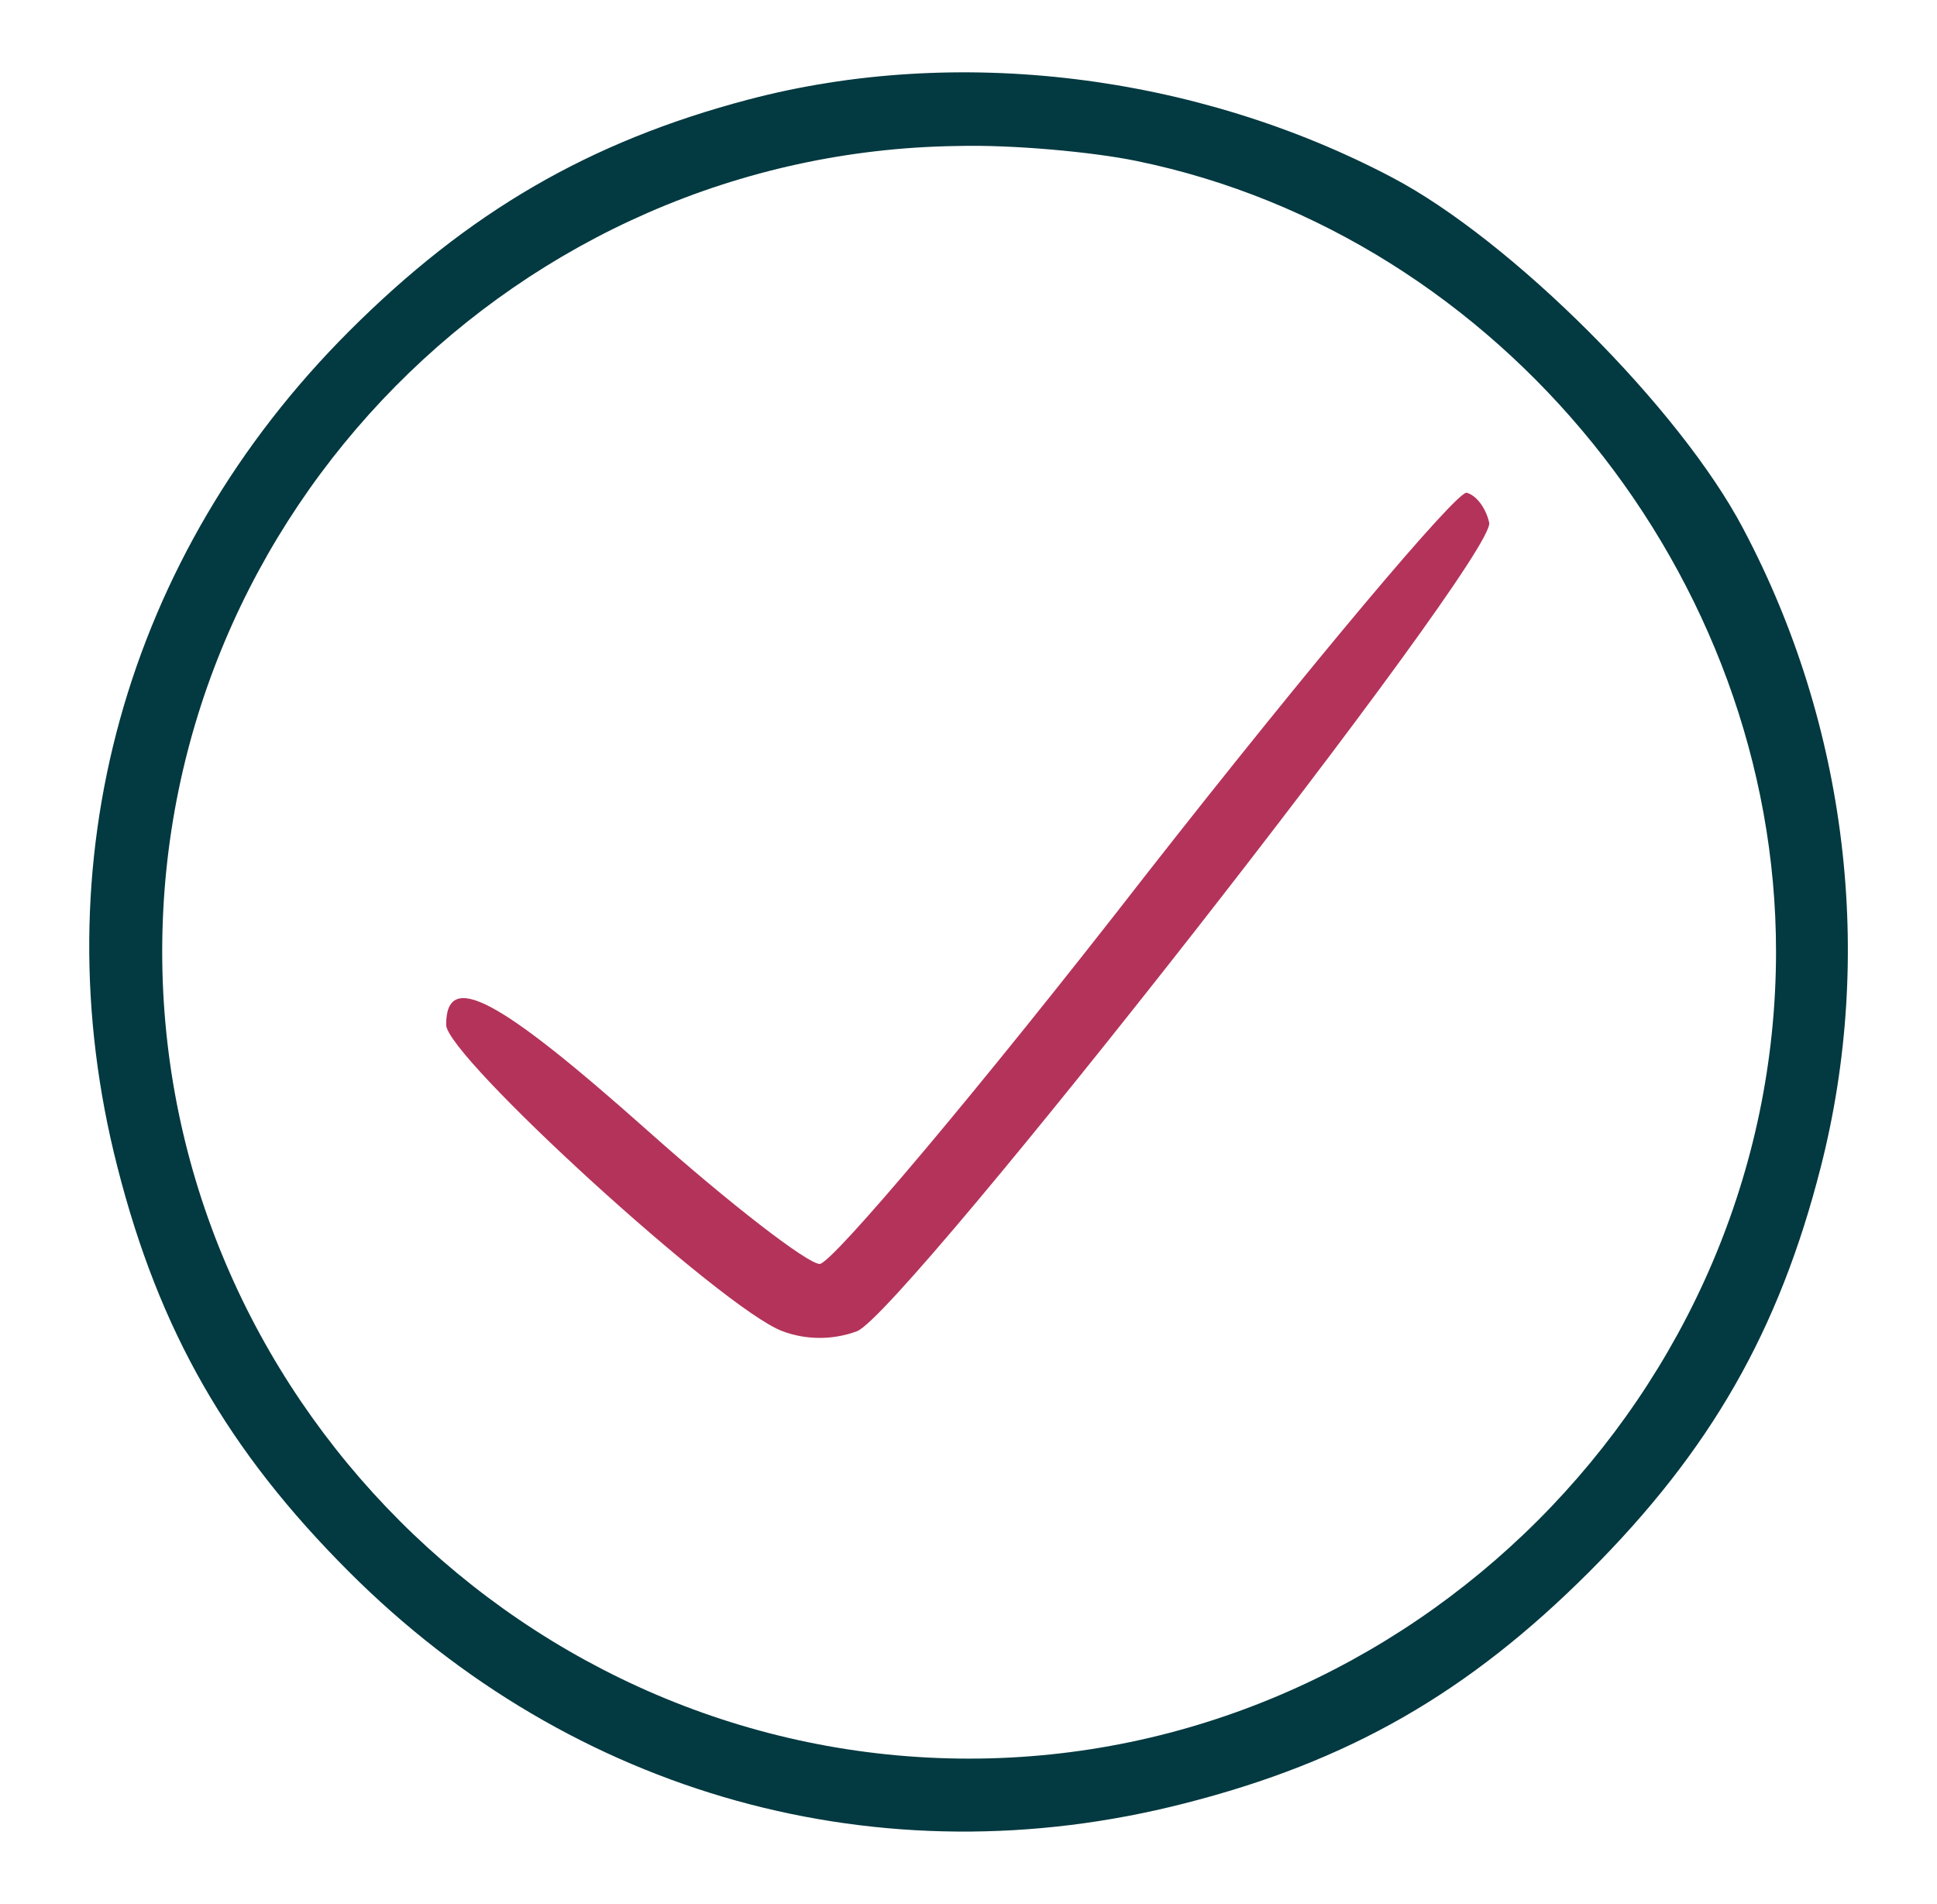
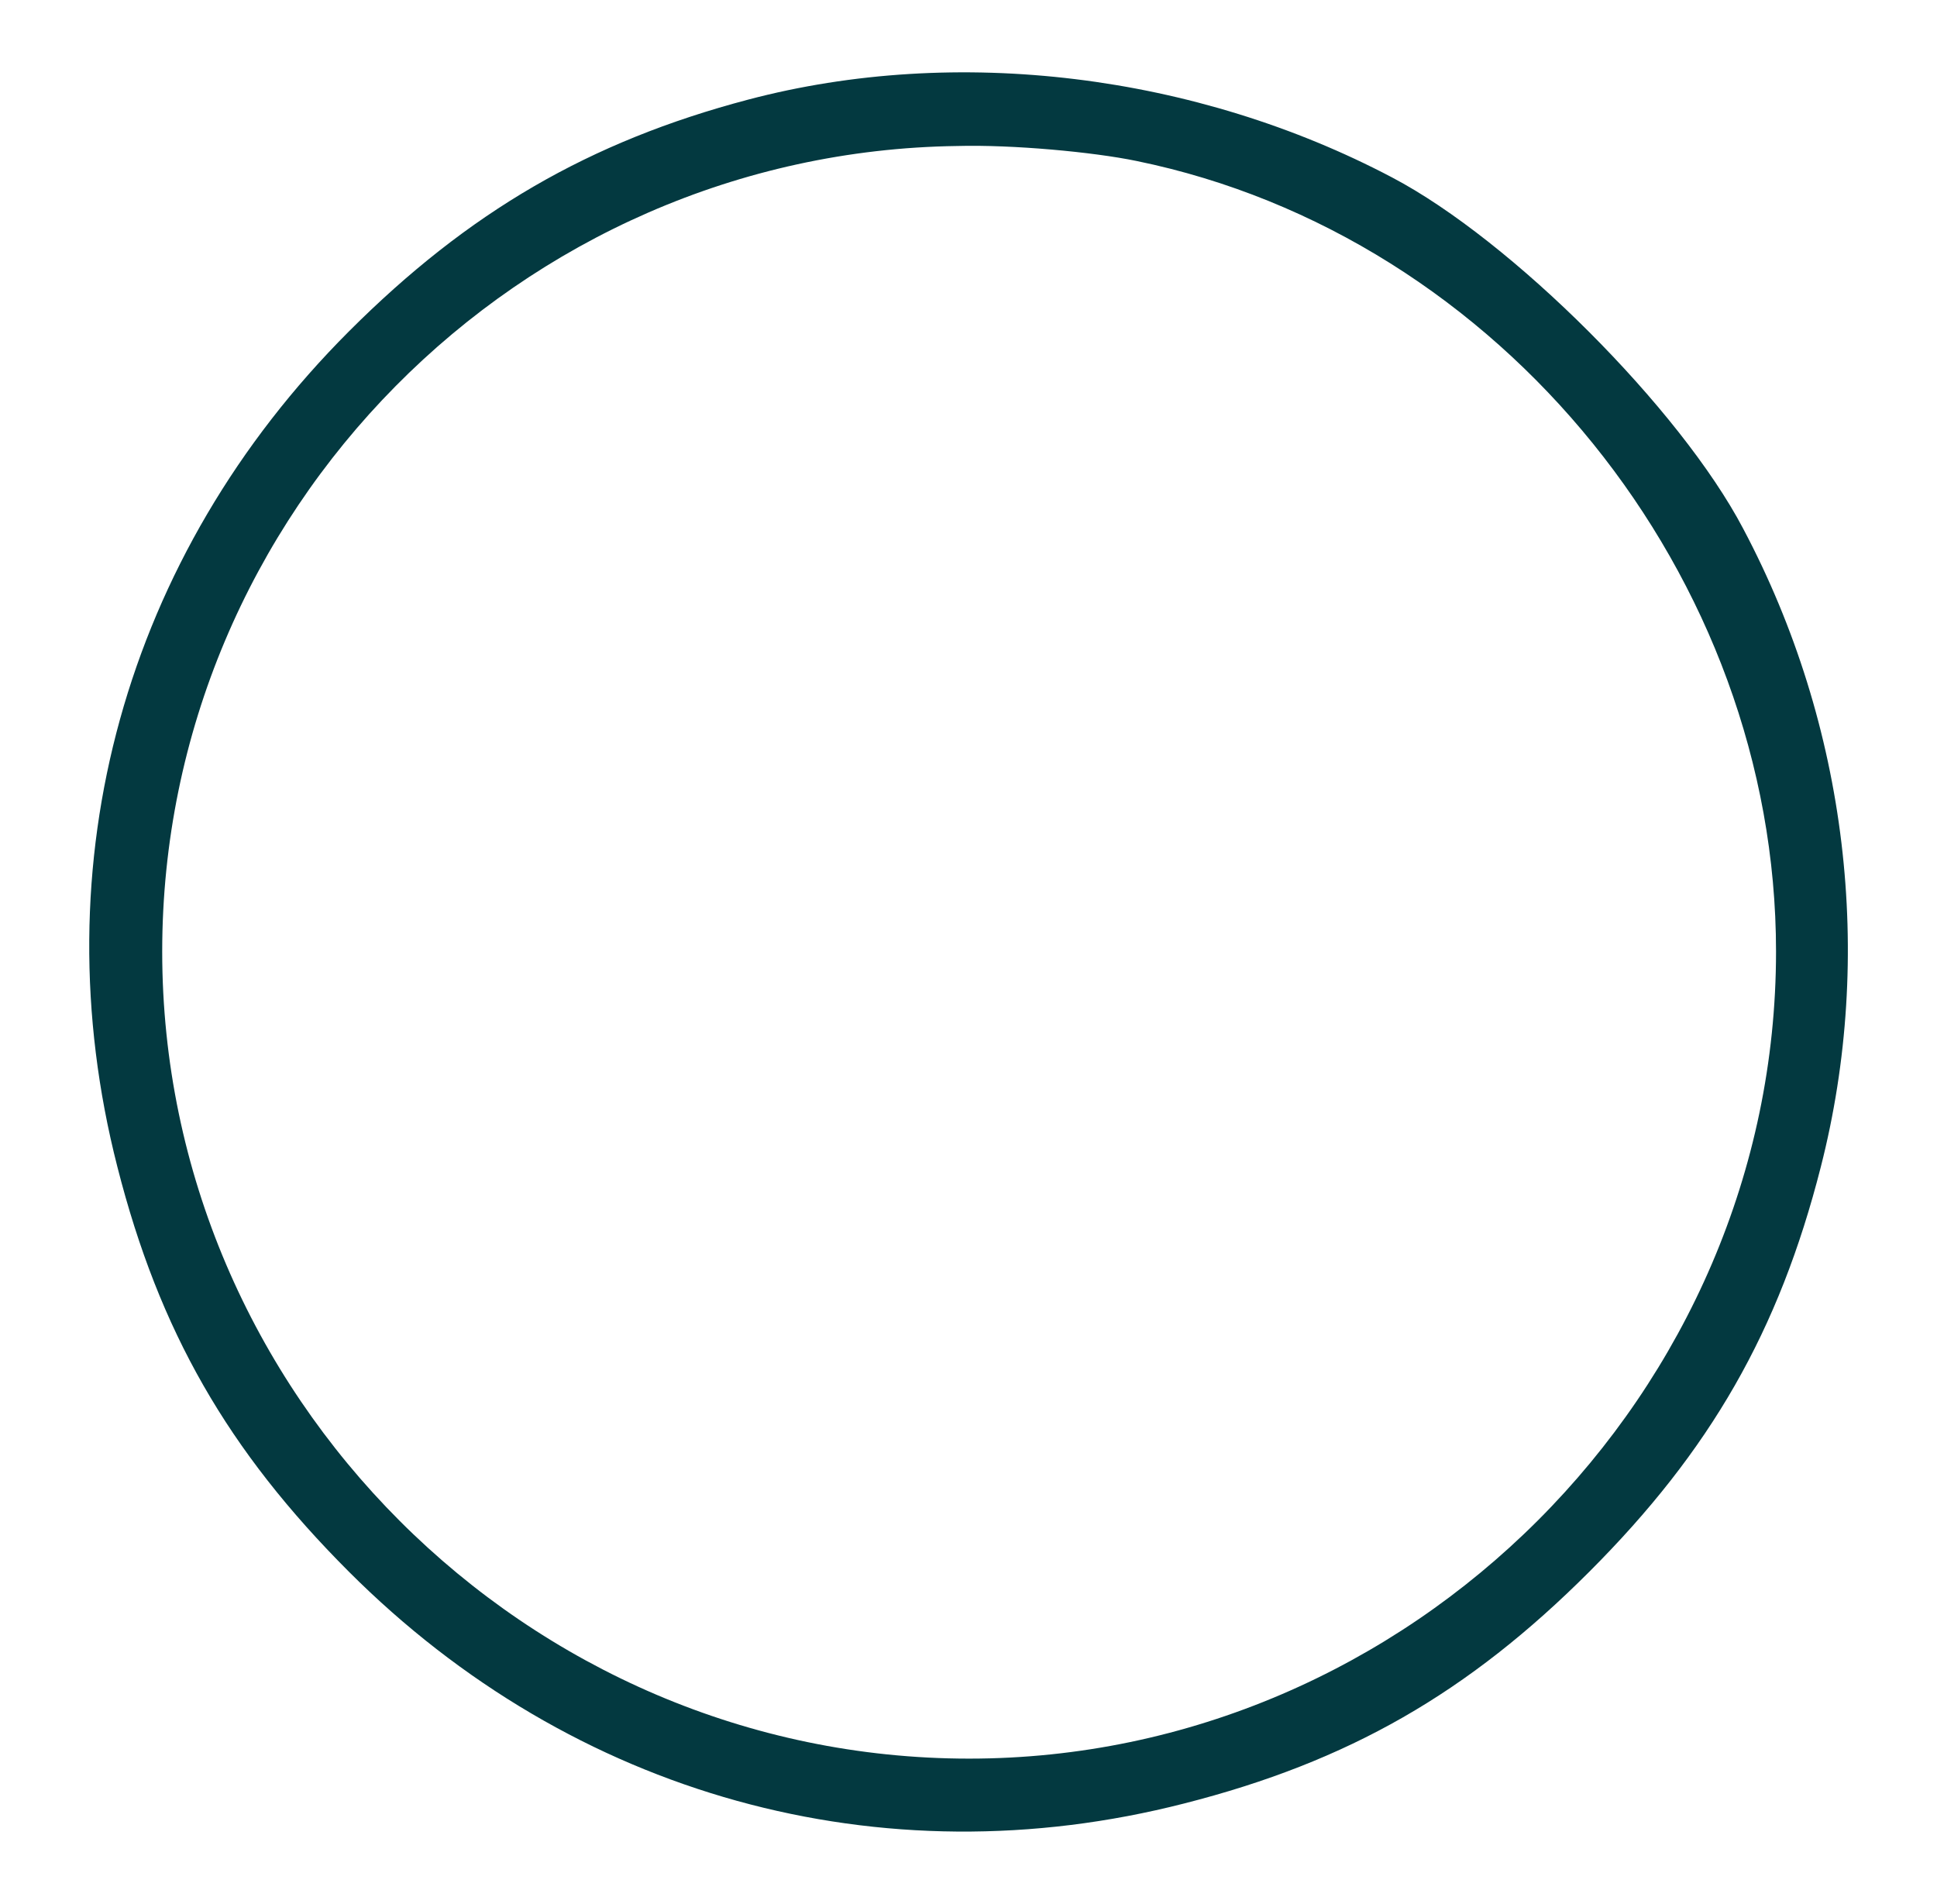
<svg xmlns="http://www.w3.org/2000/svg" fill="none" viewBox="0 0 58 57" height="57" width="58">
  <path fill="#033940" d="M22.396 2.984C17.653 4.237 14.029 6.34 10.45 9.919C3.738 16.631 1.188 25.848 3.514 34.931C4.767 39.853 6.825 43.432 10.45 47.057C17.161 53.768 26.378 56.319 35.461 53.992C40.383 52.739 43.963 50.681 47.587 47.057C51.211 43.432 53.27 39.853 54.522 34.931C56.133 28.622 55.328 21.732 52.196 15.826C50.316 12.246 45.26 7.19 41.681 5.311C35.819 2.223 28.66 1.329 22.396 2.984ZM34.03 4.819C44.947 7.056 53.18 17.257 53.18 28.488C53.18 41.688 42.218 52.65 29.018 52.65C15.774 52.65 4.857 41.732 4.857 28.488C4.857 15.333 15.55 4.55 28.66 4.371C30.316 4.326 32.732 4.55 34.03 4.819Z" />
-   <path fill="#B4335A" d="M34.3 26.206C29.333 32.605 24.903 37.84 24.545 37.84C24.187 37.84 21.861 36.05 19.4 33.857C14.925 29.875 13.359 29.025 13.359 30.681C13.359 31.62 21.637 39.182 23.427 39.853C24.143 40.122 24.948 40.122 25.664 39.853C27.051 39.316 44.814 16.676 44.591 15.647C44.501 15.244 44.233 14.841 43.919 14.752C43.651 14.662 39.311 19.808 34.3 26.206Z" />
</svg>